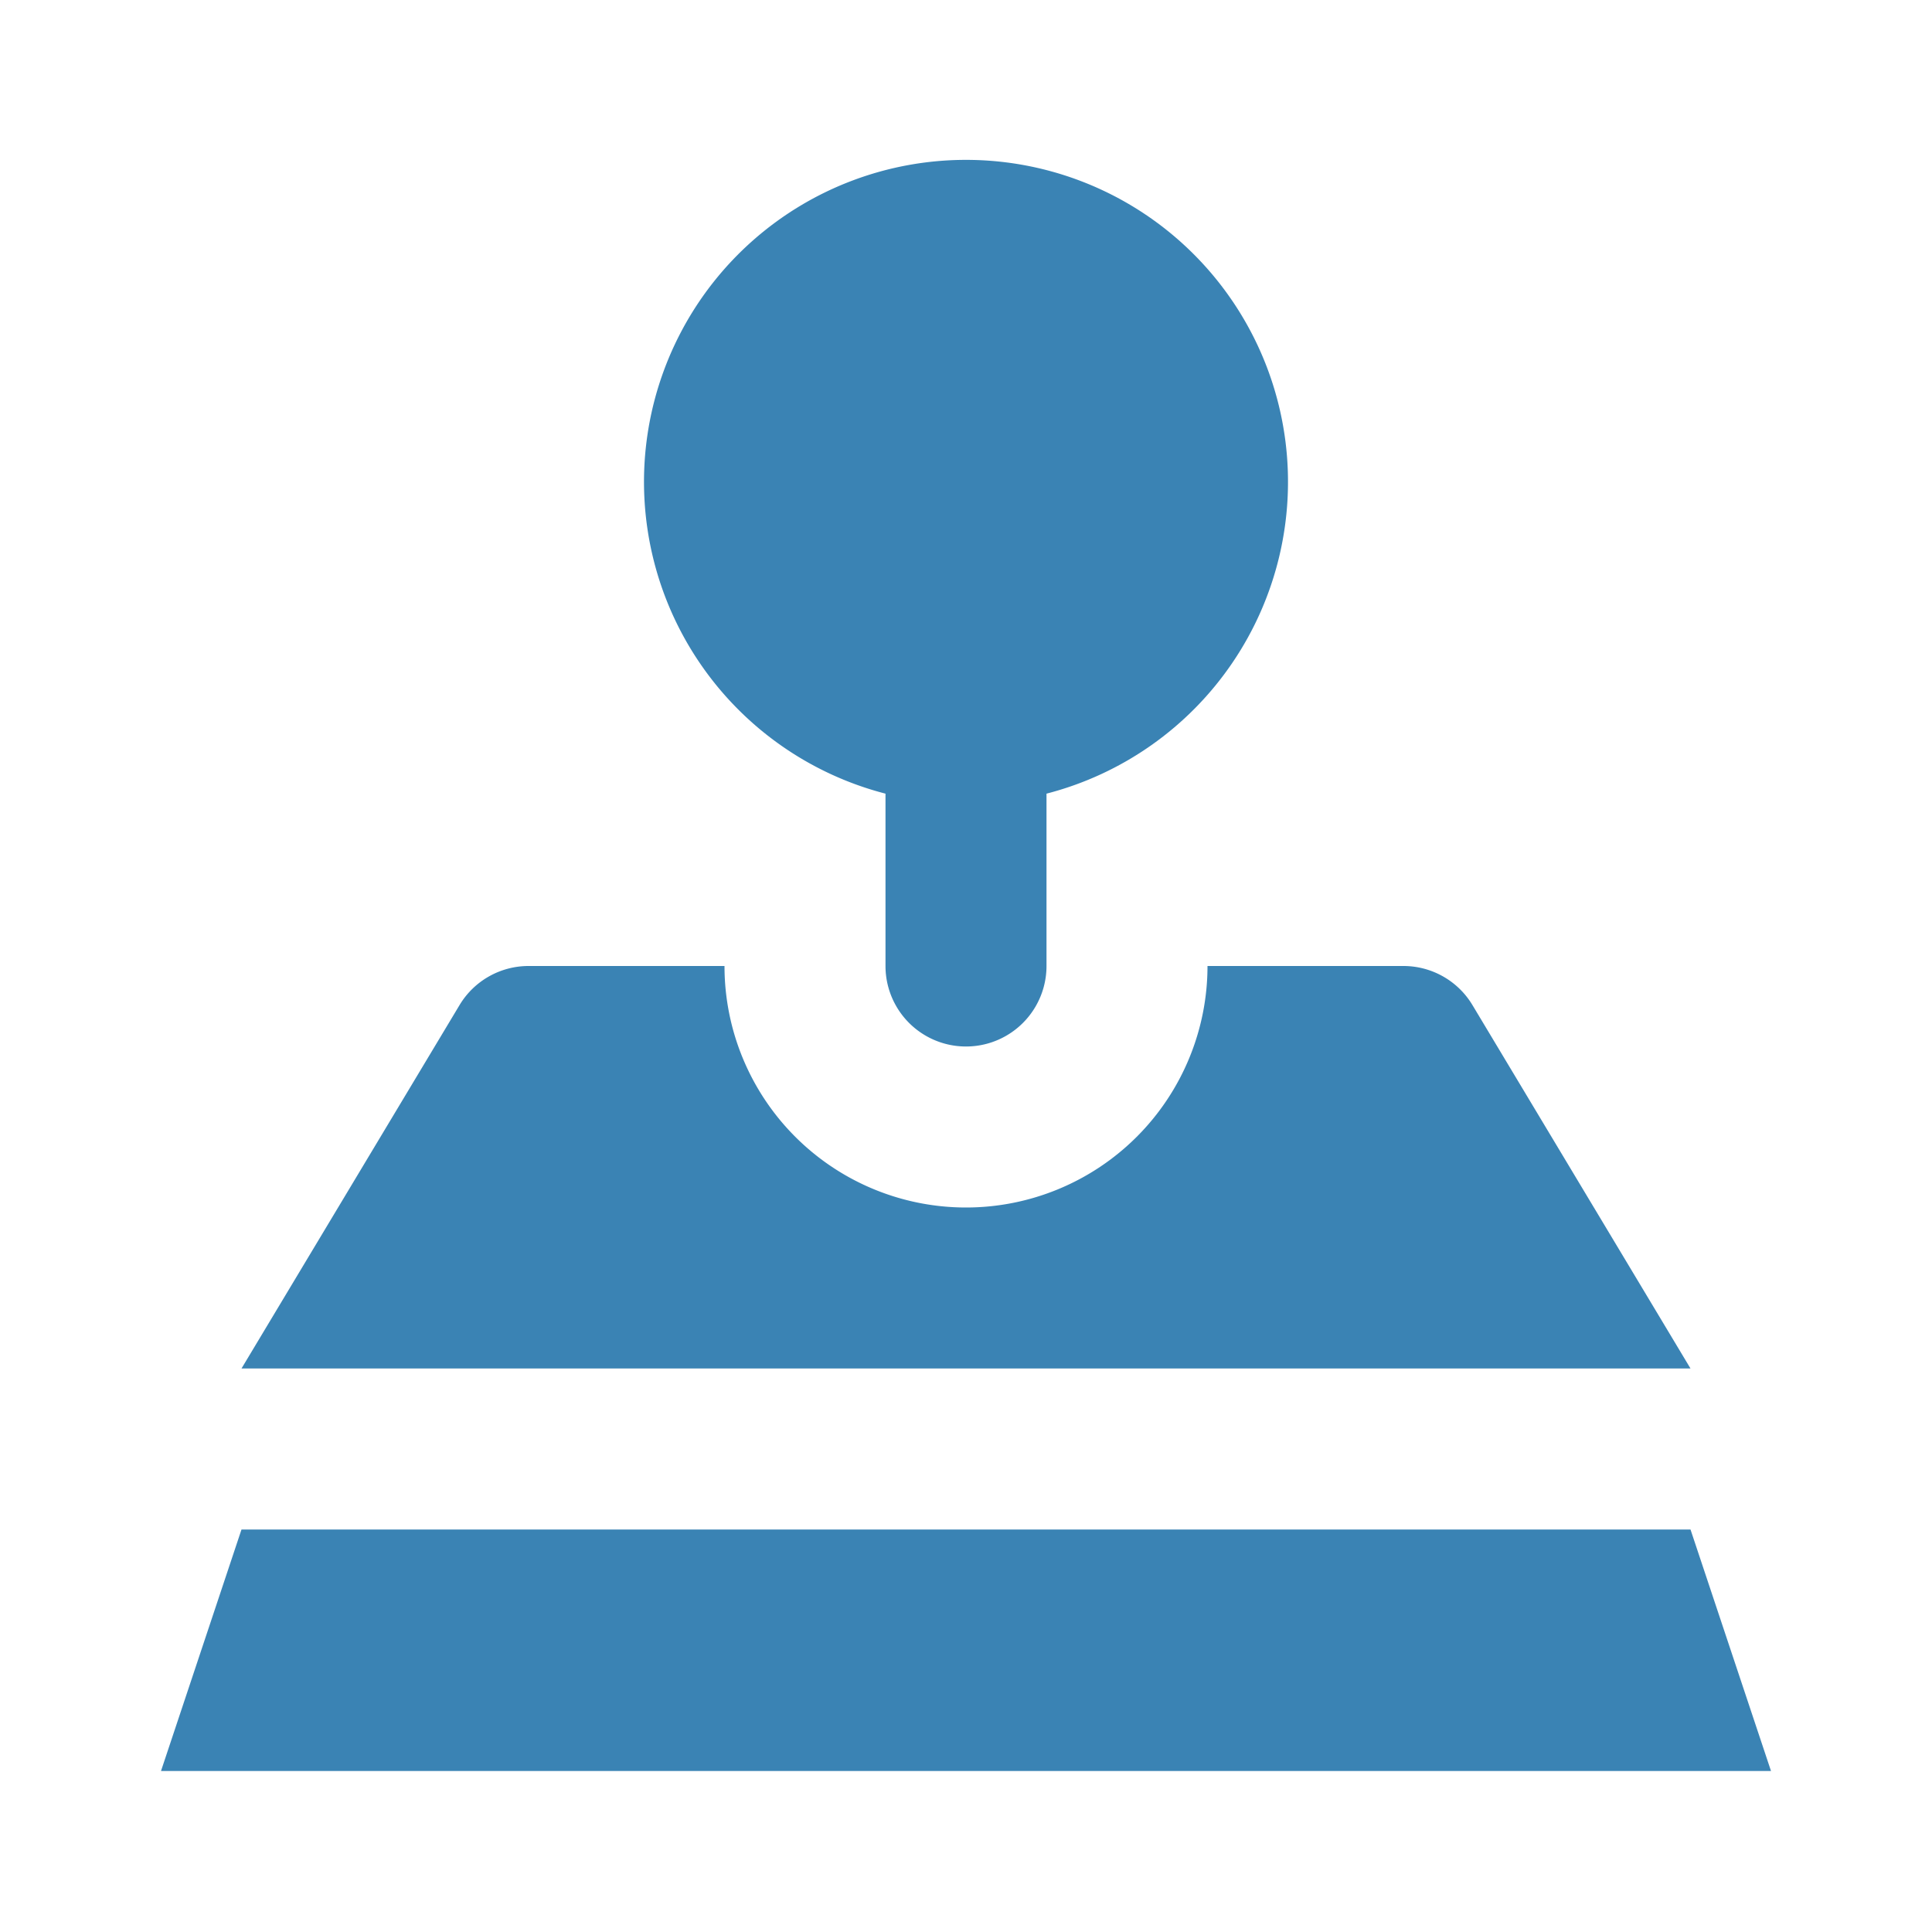
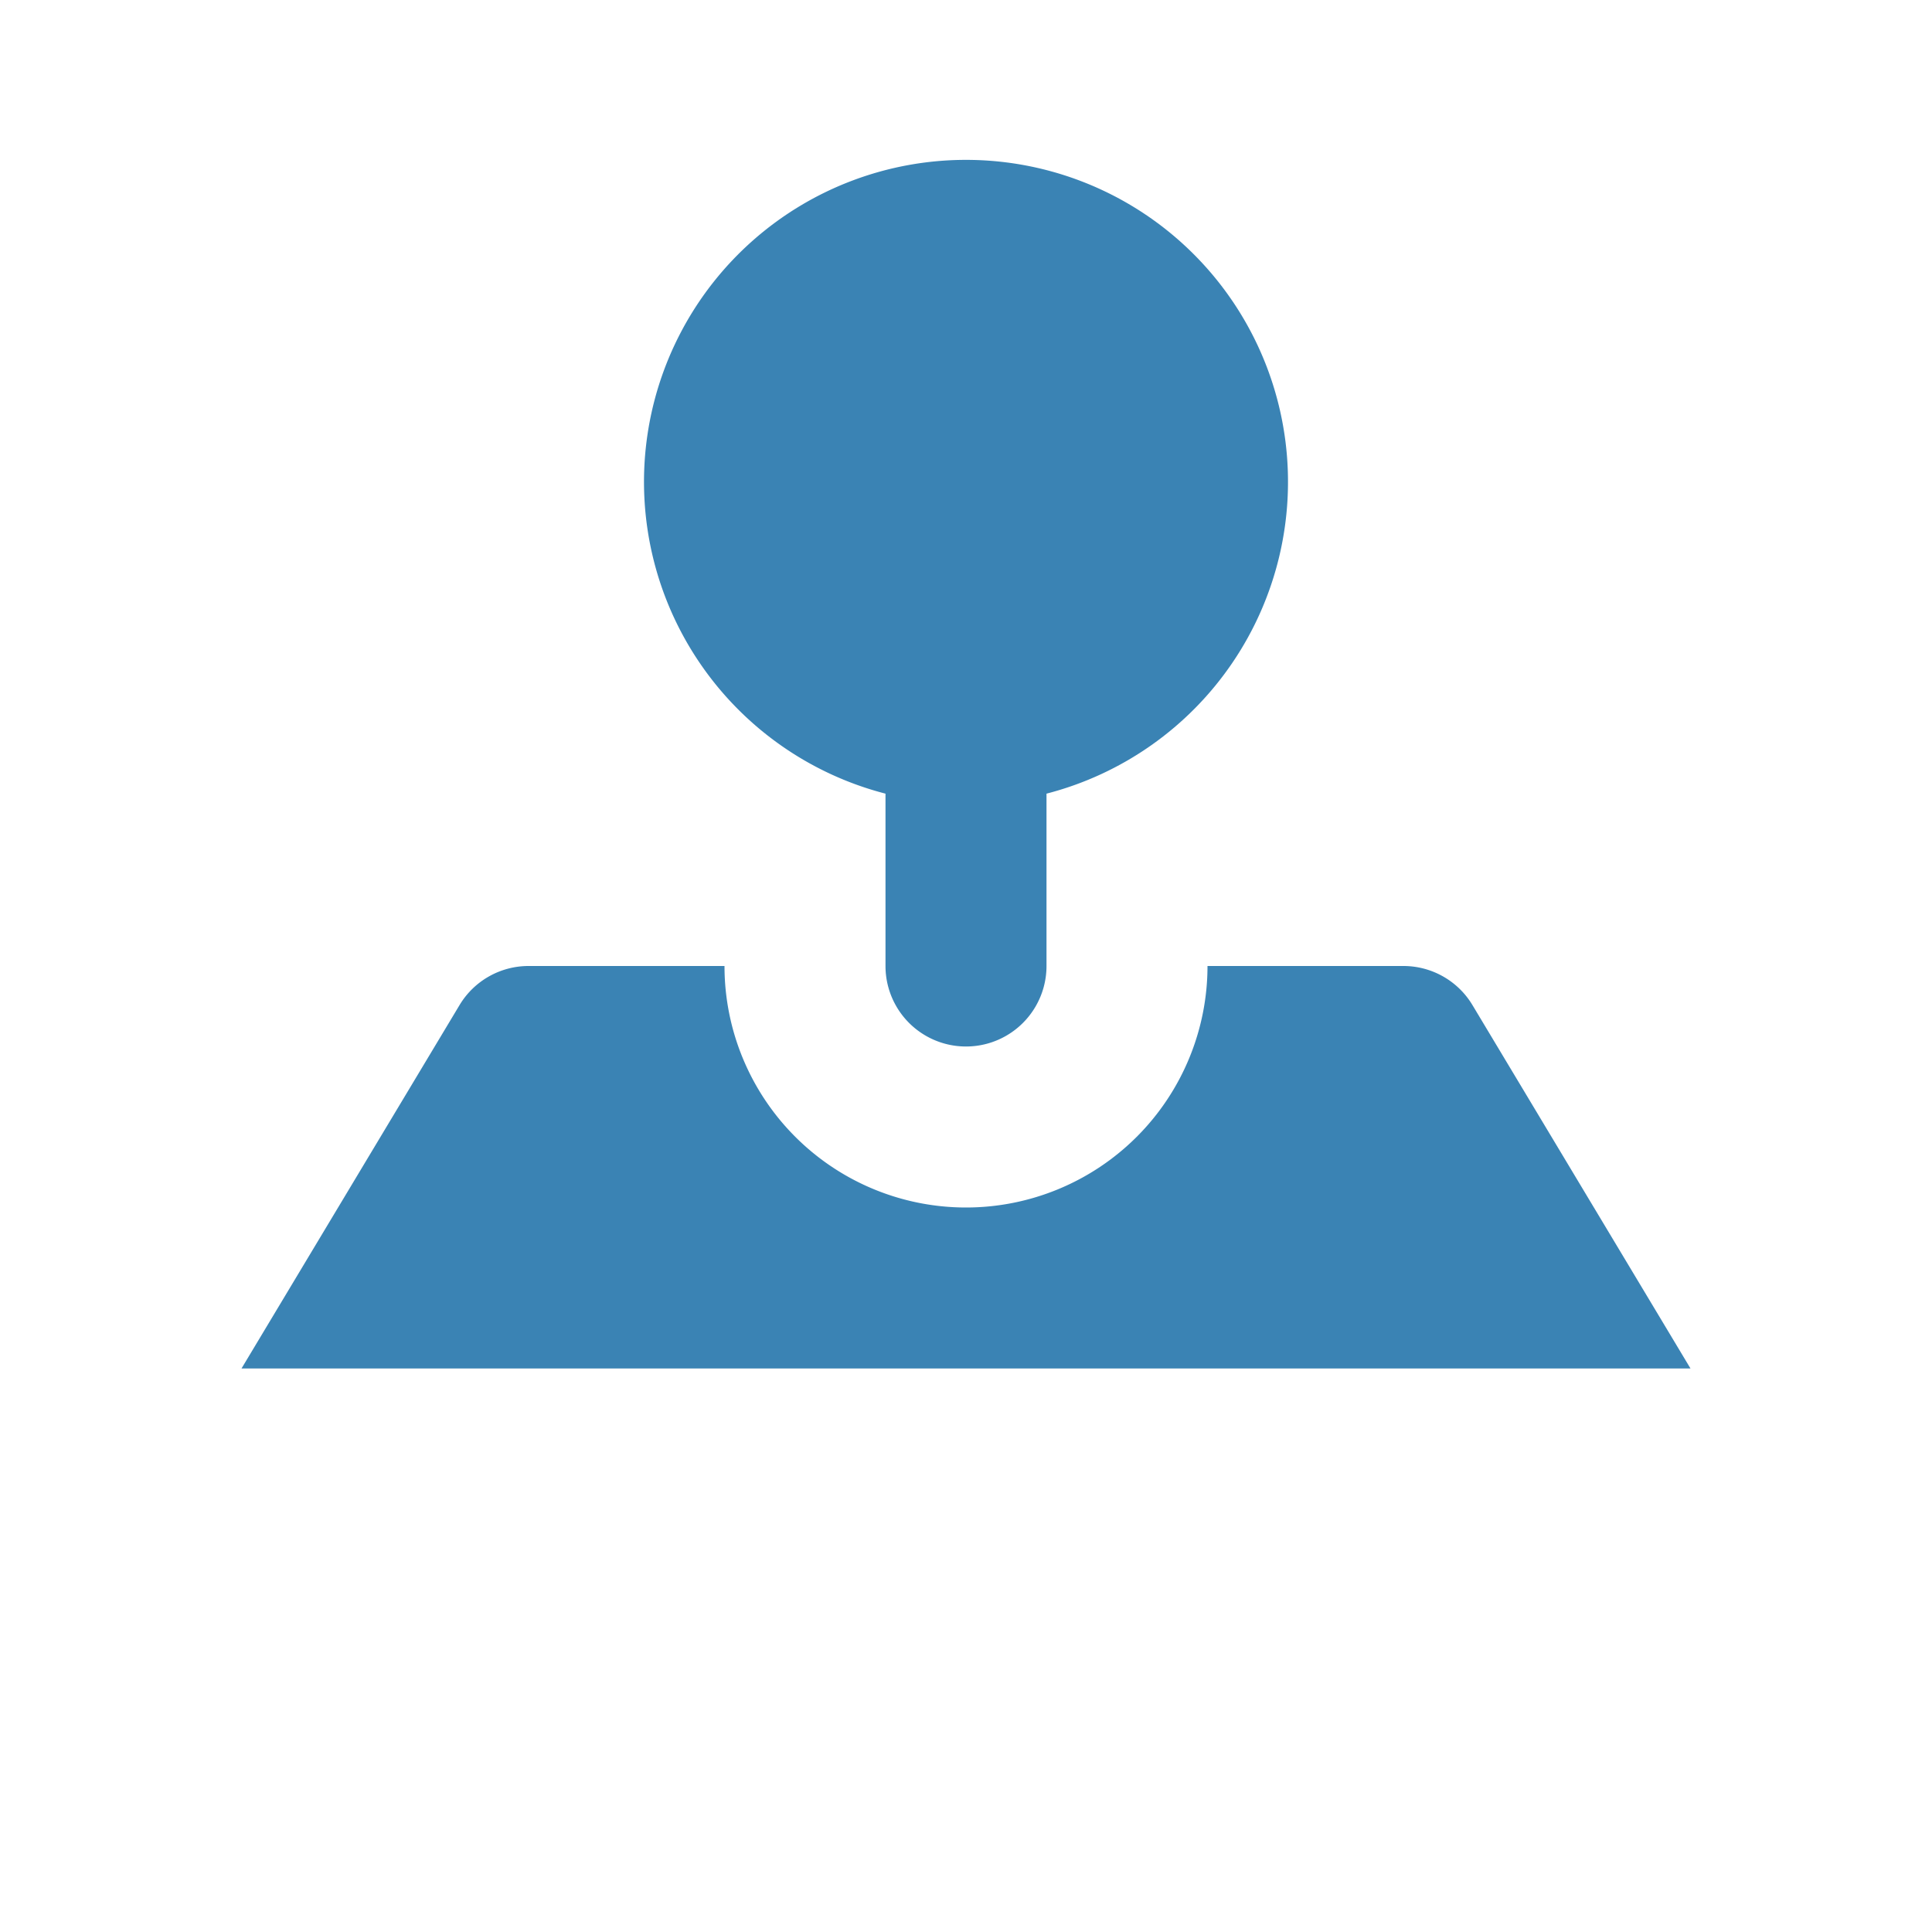
<svg xmlns="http://www.w3.org/2000/svg" fill="#3a83b4" width="64px" height="64px" viewBox="0 0 24 24">
  <g id="SVGRepo_bgCarrier" stroke-width="0" />
  <g id="SVGRepo_tracerCarrier" stroke-linecap="round" stroke-linejoin="round" />
  <g id="SVGRepo_iconCarrier">
-     <polygon points="21 19 3 19 2 22 22 22 21 19" />
    <path d="M11,9.859V12a1,1,0,0,0,2,0V9.859a4,4,0,1,0-2,0Z" />
    <path d="M18.291,12.485A1,1,0,0,0,17.434,12H15a3,3,0,0,1-6,0H6.566a1,1,0,0,0-.857.485L3,17H21Z" />
  </g>
</svg>